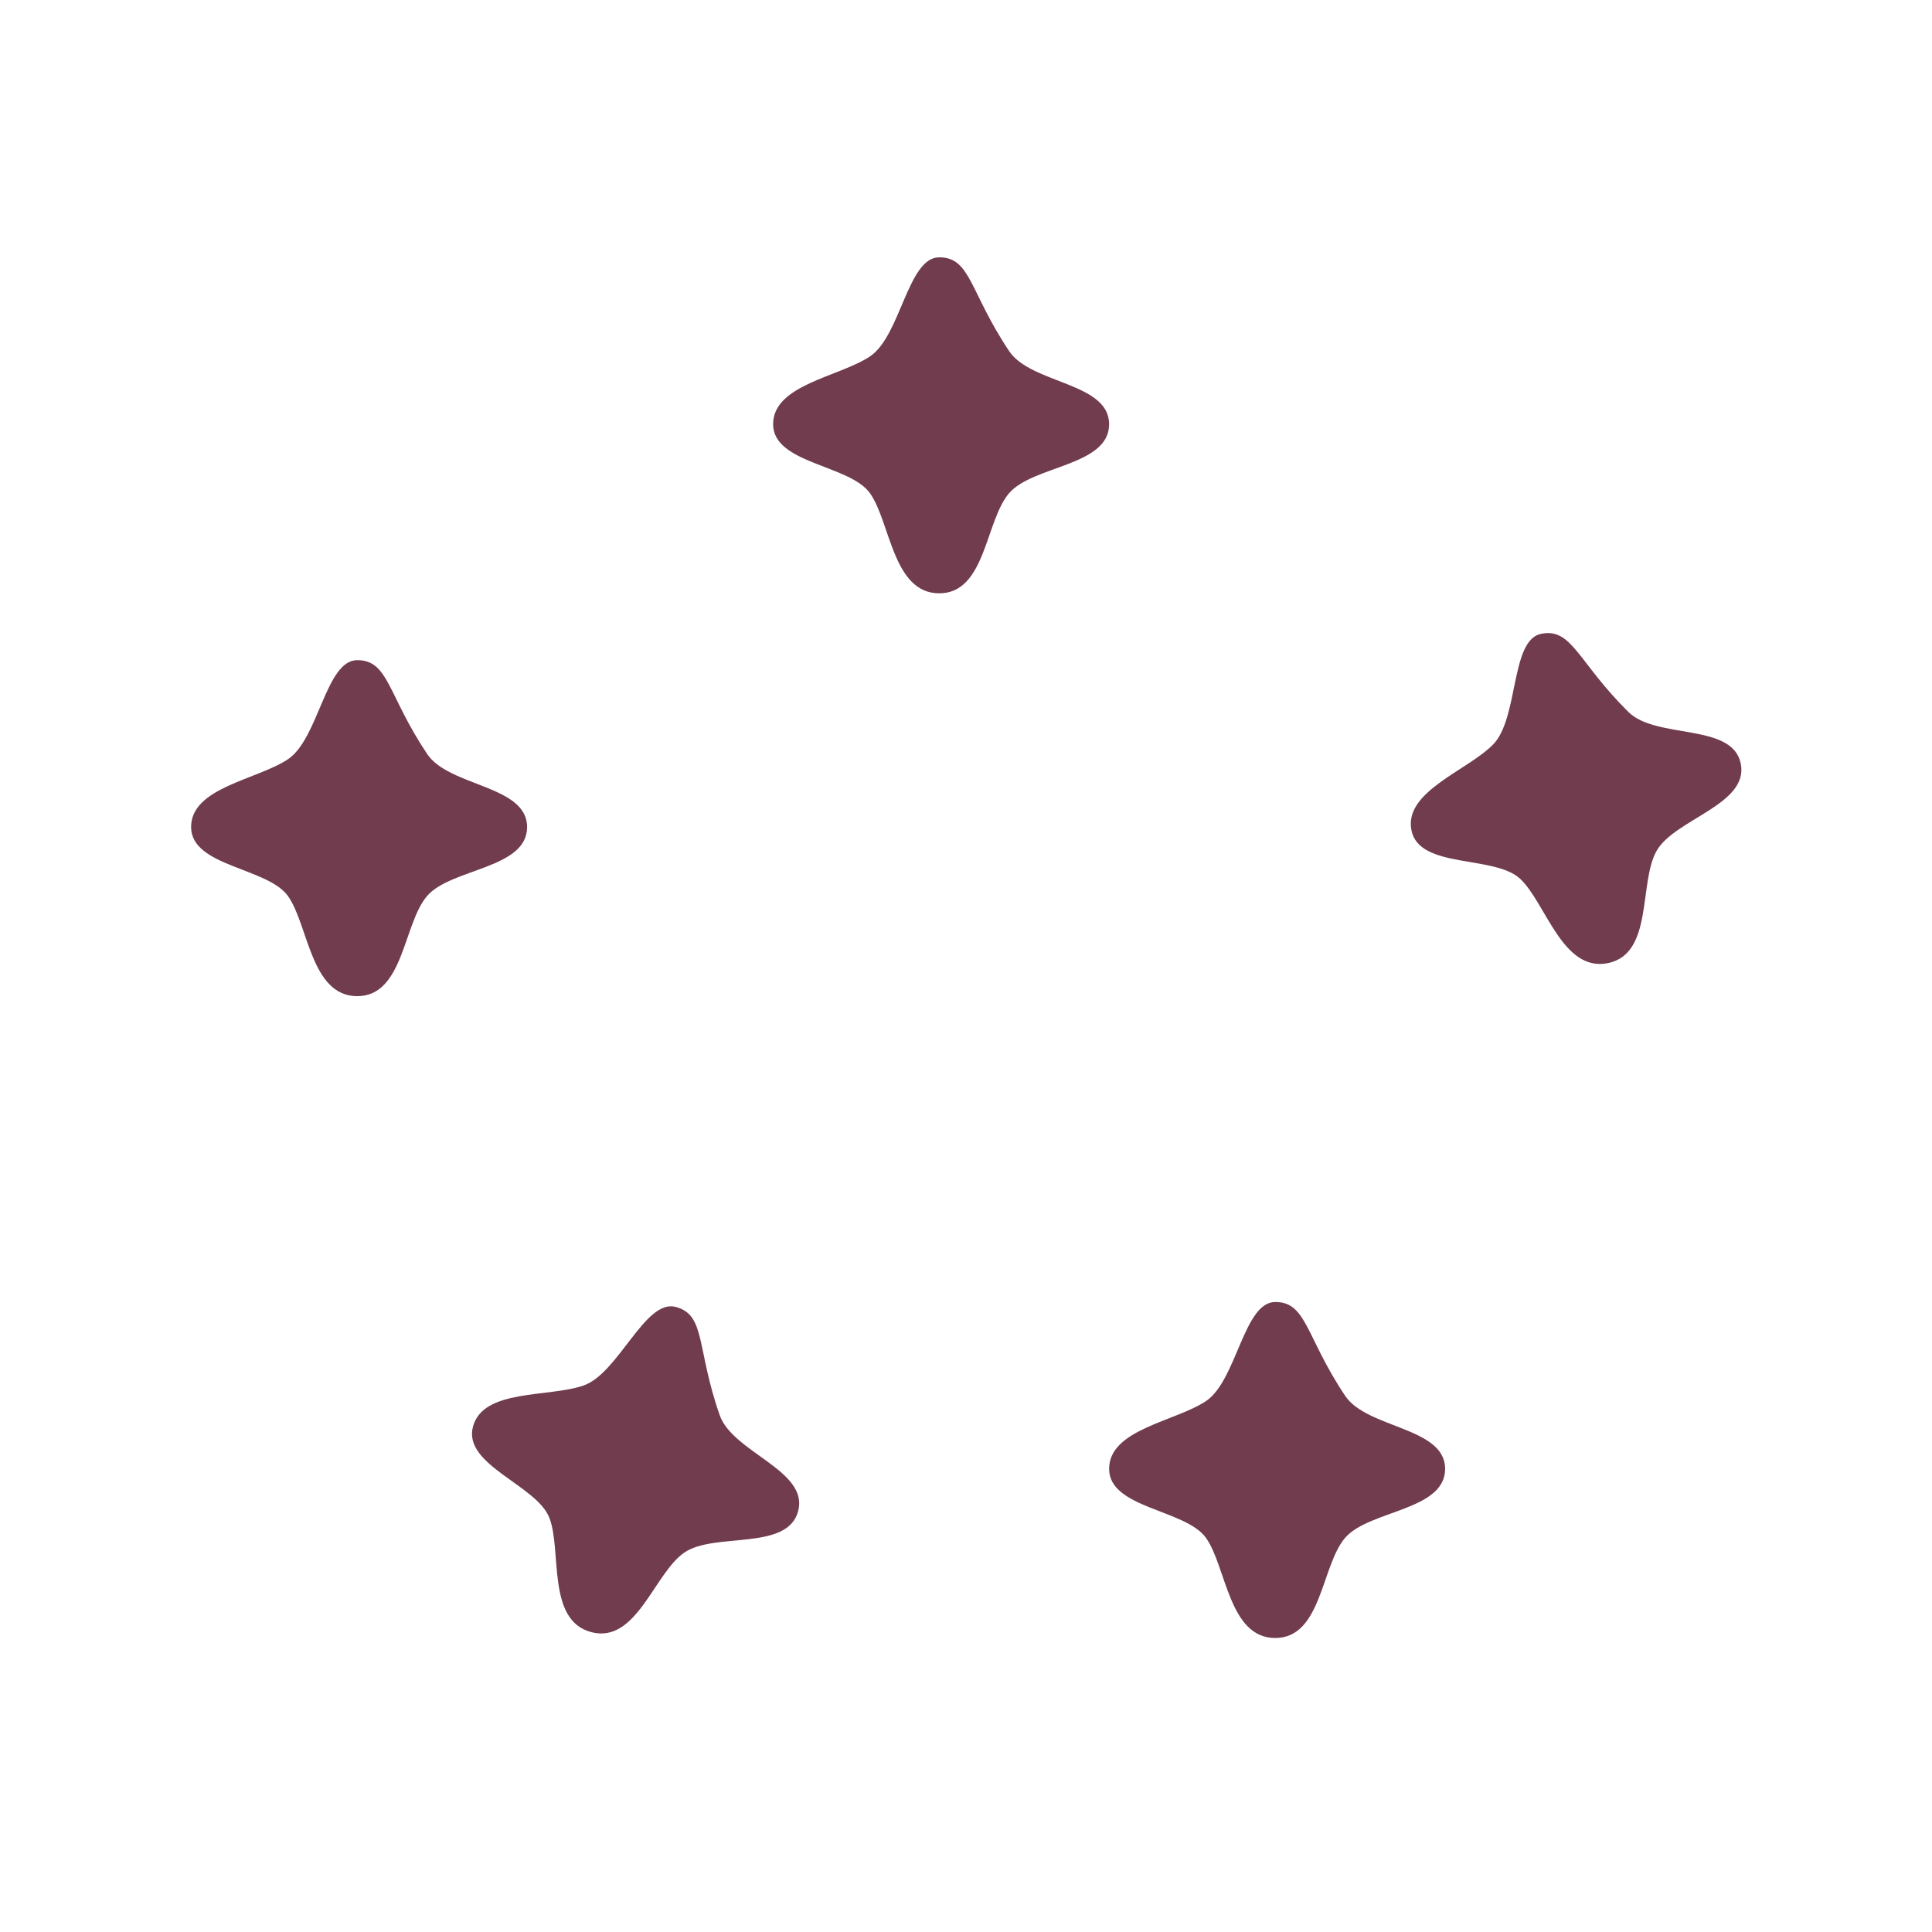
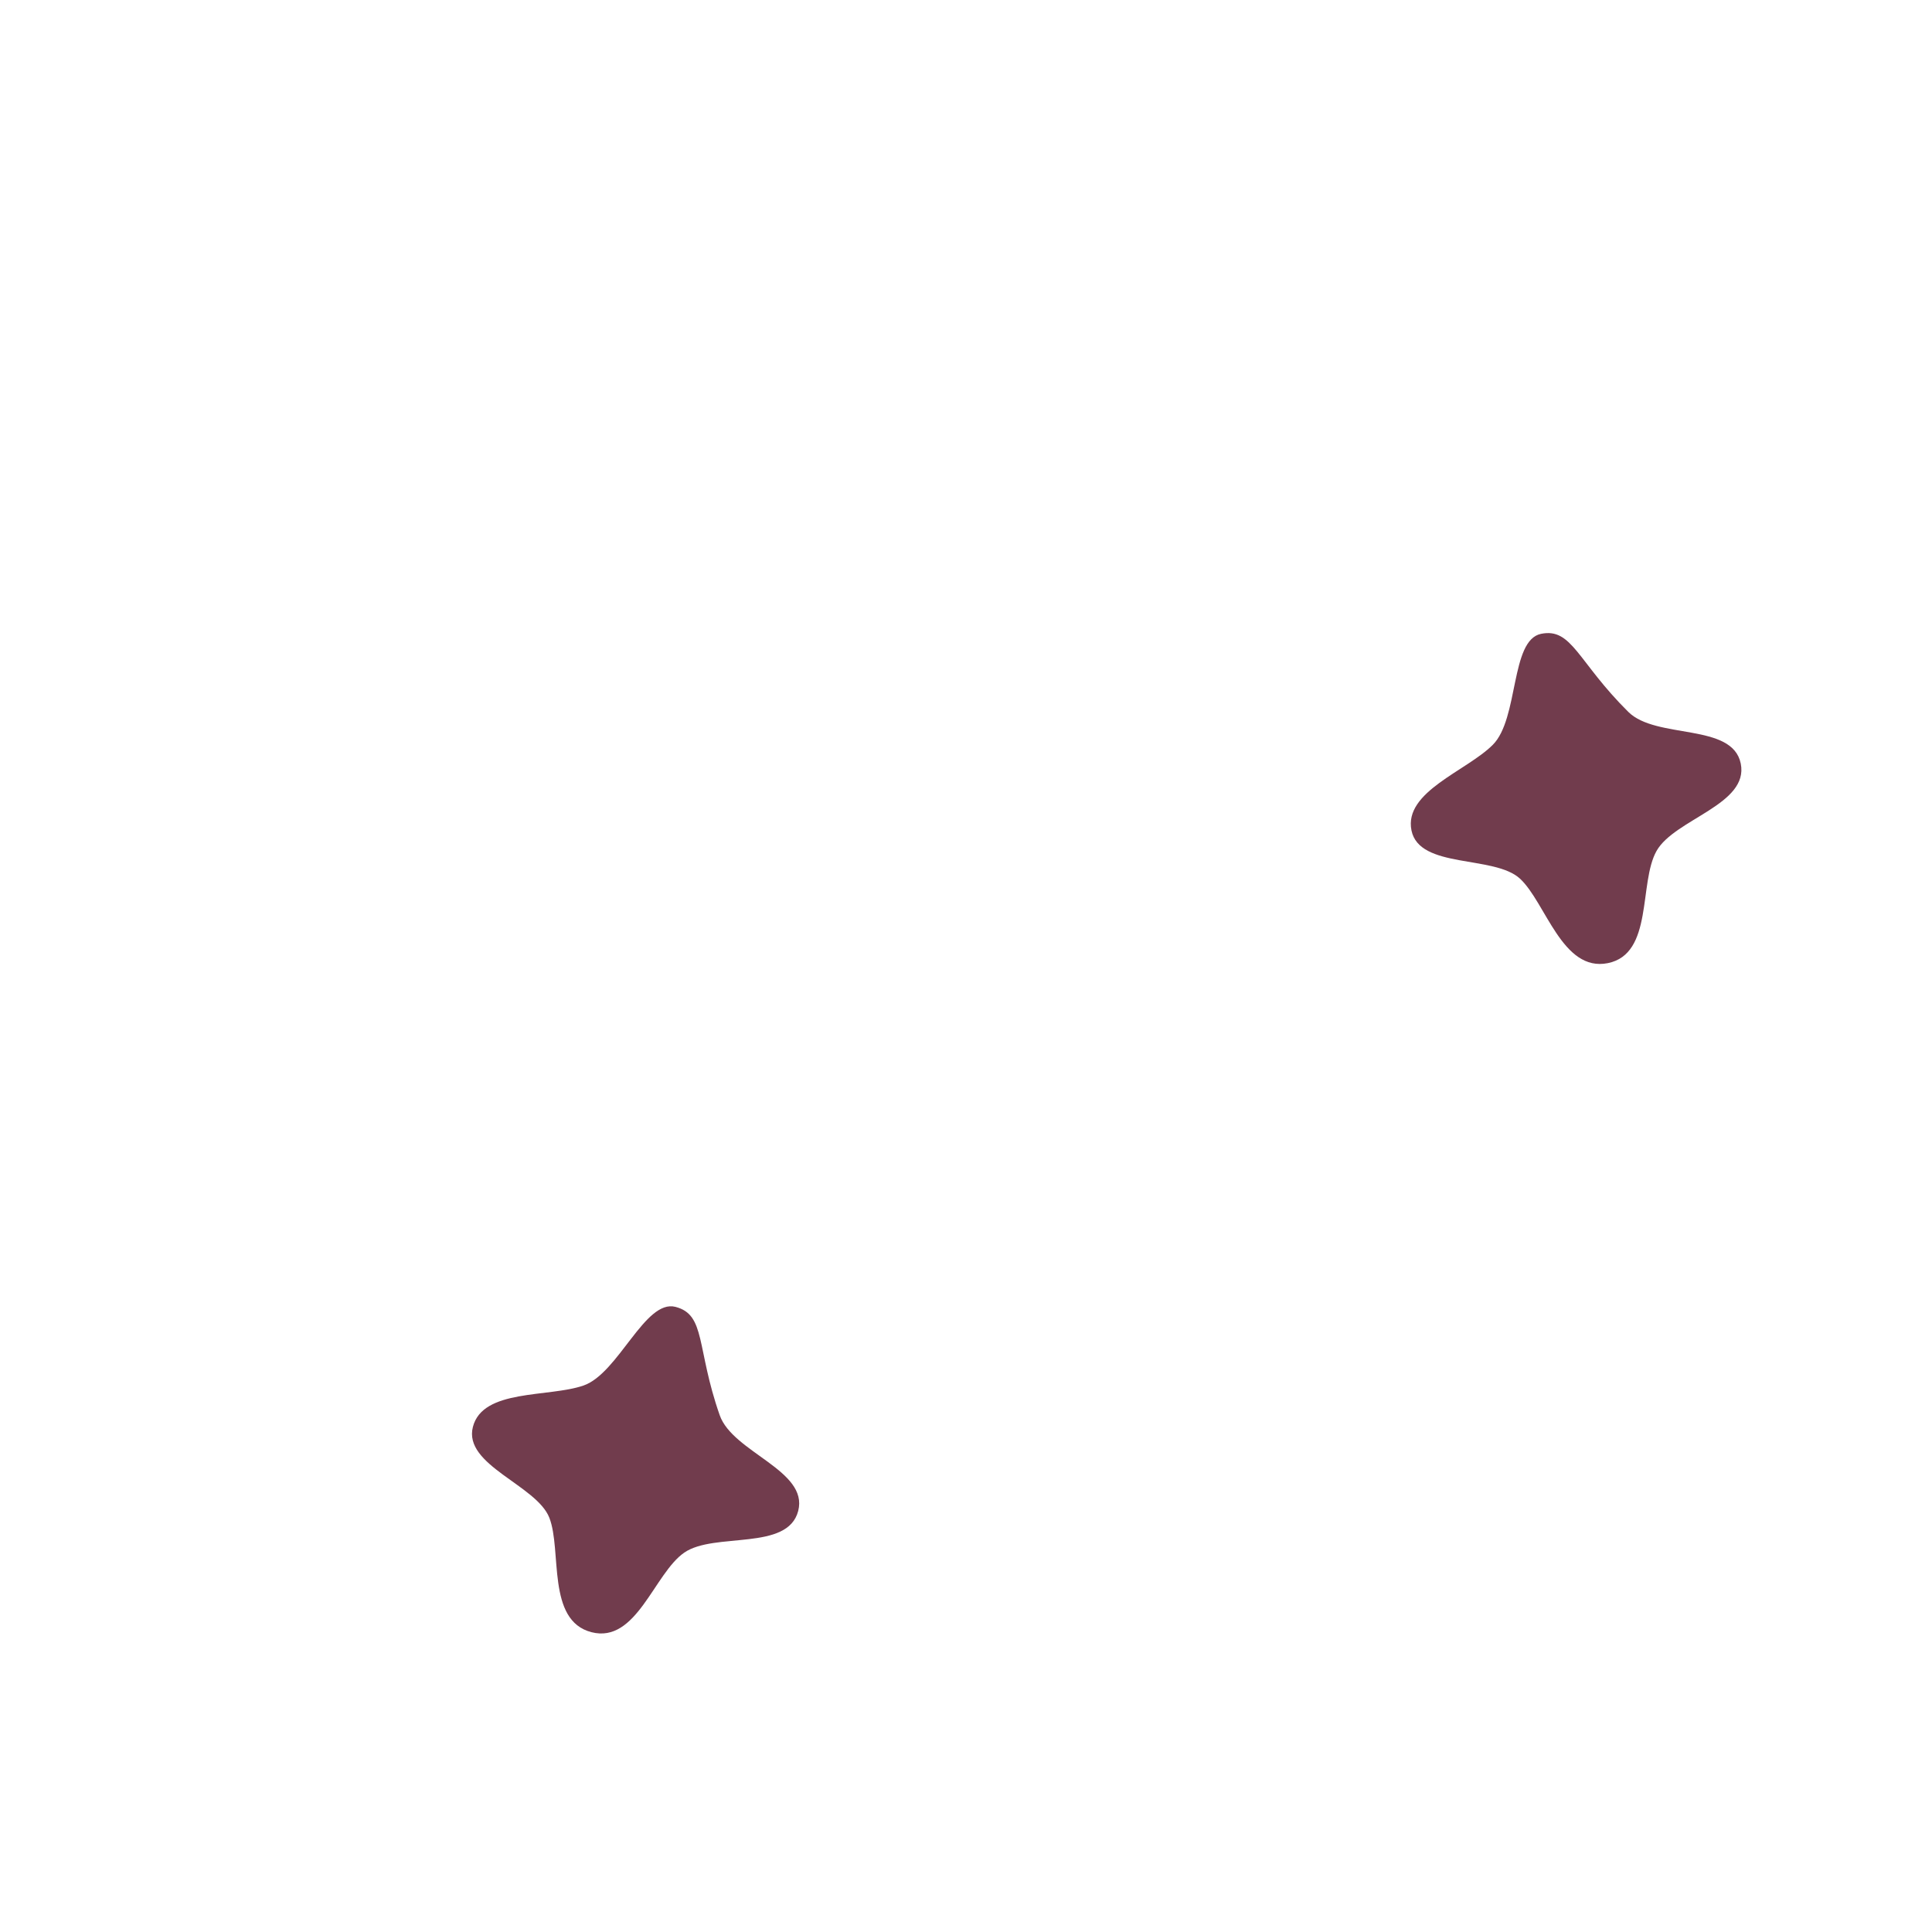
<svg xmlns="http://www.w3.org/2000/svg" width="92" height="92" viewBox="0 0 92 92" fill="none">
  <path fill-rule="evenodd" clip-rule="evenodd" d="M32.165 62.232C33.621 62.607 33.148 64.185 34.273 67.393C34.896 69.167 38.509 70.016 38.01 71.948C37.511 73.881 34.022 72.942 32.584 73.934C31.146 74.926 30.313 78.278 28.164 77.723C26.015 77.168 26.767 73.83 26.159 72.274C25.552 70.719 22.048 69.771 22.519 67.947C22.99 66.124 26.116 66.555 27.785 65.978C29.454 65.4 30.709 61.856 32.165 62.232Z" fill="#713C4D" />
-   <path fill-rule="evenodd" clip-rule="evenodd" d="M17.01 31.436C18.514 31.436 18.45 33.082 20.342 35.906C21.389 37.468 25.1 37.387 25.1 39.382C25.1 41.378 21.486 41.342 20.342 42.661C19.198 43.981 19.23 47.436 17.01 47.436C14.791 47.436 14.684 44.016 13.707 42.661C12.729 41.307 9.1 41.266 9.1 39.382C9.1 37.499 12.235 37.135 13.707 36.158C15.178 35.181 15.507 31.436 17.01 31.436Z" fill="#713C4D" />
-   <path fill-rule="evenodd" clip-rule="evenodd" d="M44.725 12.253C46.229 12.253 46.166 13.899 48.057 16.723C49.104 18.285 52.815 18.204 52.815 20.2C52.815 22.195 49.201 22.159 48.057 23.479C46.914 24.799 46.945 28.253 44.725 28.253C42.506 28.253 42.399 24.833 41.422 23.479C40.444 22.125 36.815 22.083 36.815 20.2C36.815 18.316 39.95 17.952 41.422 16.976C42.893 15.999 43.222 12.254 44.725 12.253Z" fill="#713C4D" />
-   <path fill-rule="evenodd" clip-rule="evenodd" d="M60.725 62C62.229 62 62.166 63.646 64.057 66.47C65.104 68.032 68.815 67.951 68.815 69.946C68.815 71.942 65.201 71.906 64.057 73.225C62.914 74.545 62.945 78 60.725 78C58.506 78 58.399 74.58 57.422 73.225C56.444 71.871 52.815 71.83 52.815 69.946C52.815 68.063 55.95 67.699 57.422 66.722C58.893 65.745 59.222 62 60.725 62Z" fill="#713C4D" />
  <path fill-rule="evenodd" clip-rule="evenodd" d="M73.385 30.182C74.858 29.883 75.124 31.509 77.539 33.9C78.875 35.223 82.496 34.405 82.893 36.361C83.29 38.317 79.742 39 78.883 40.521C78.025 42.042 78.742 45.421 76.567 45.863C74.392 46.304 73.607 42.973 72.38 41.841C71.153 40.708 67.588 41.389 67.213 39.544C66.838 37.698 69.839 36.717 71.086 35.467C72.334 34.217 71.912 30.482 73.385 30.182Z" fill="#713C4D" />
</svg>